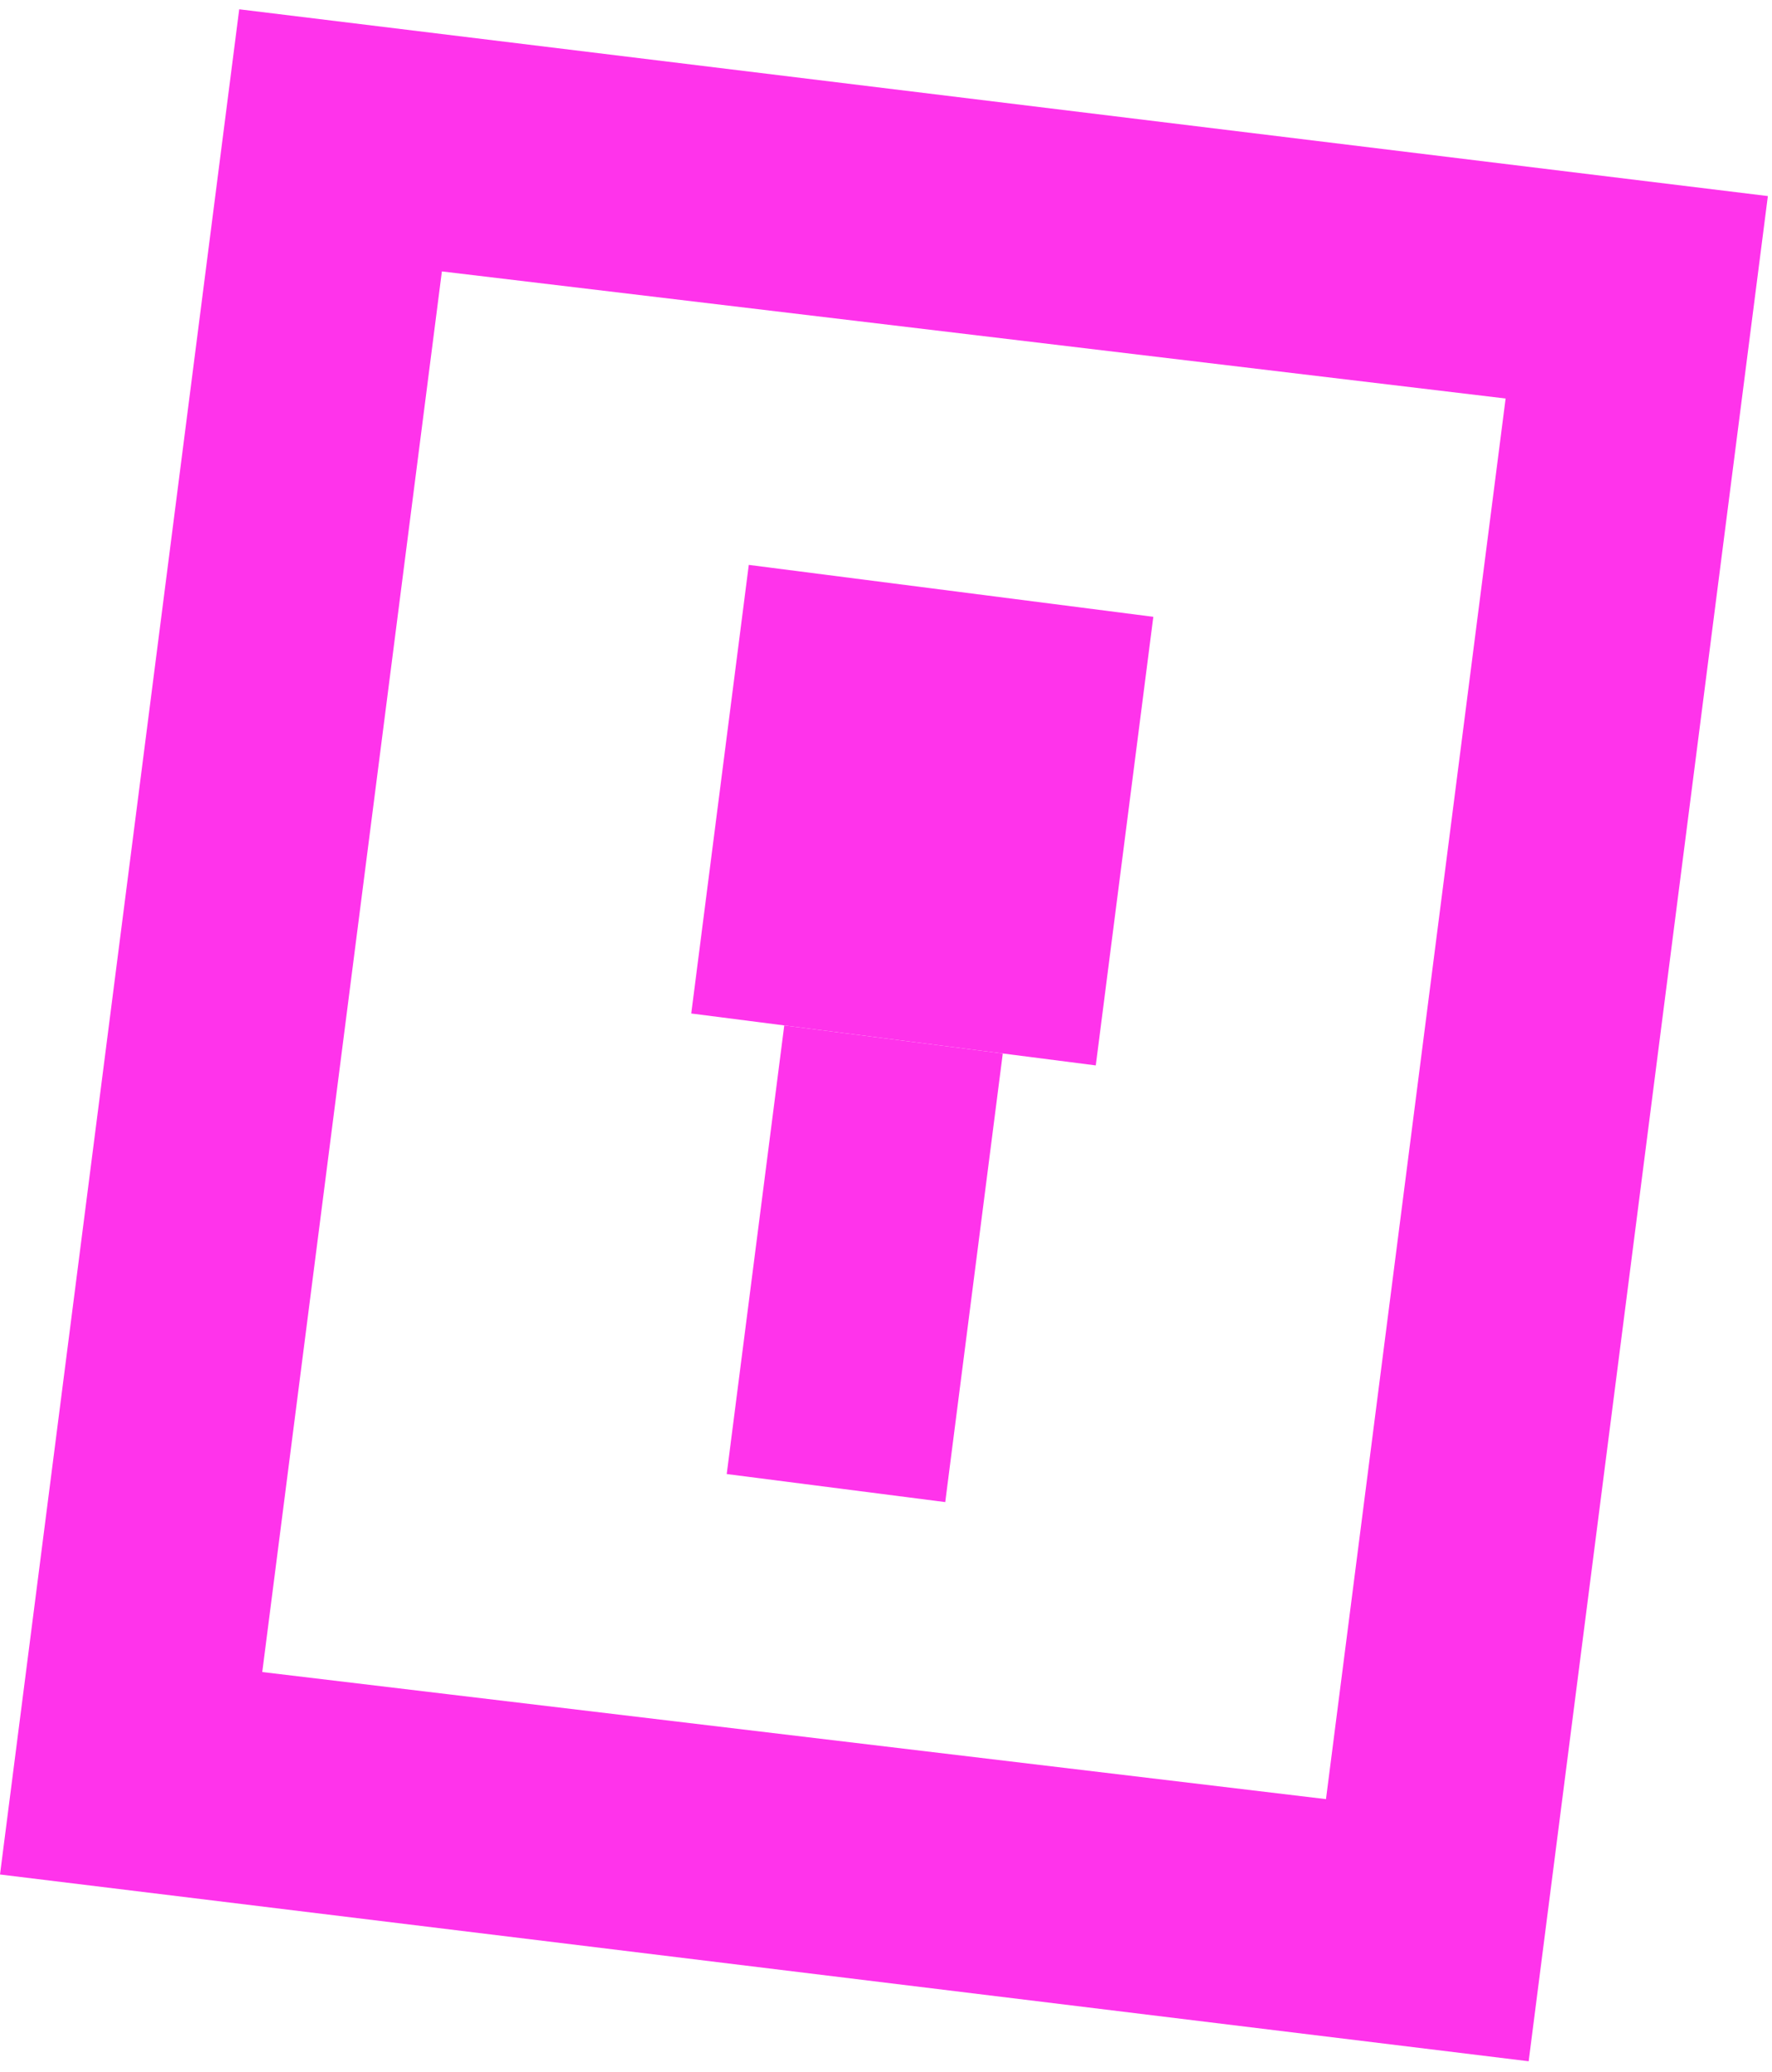
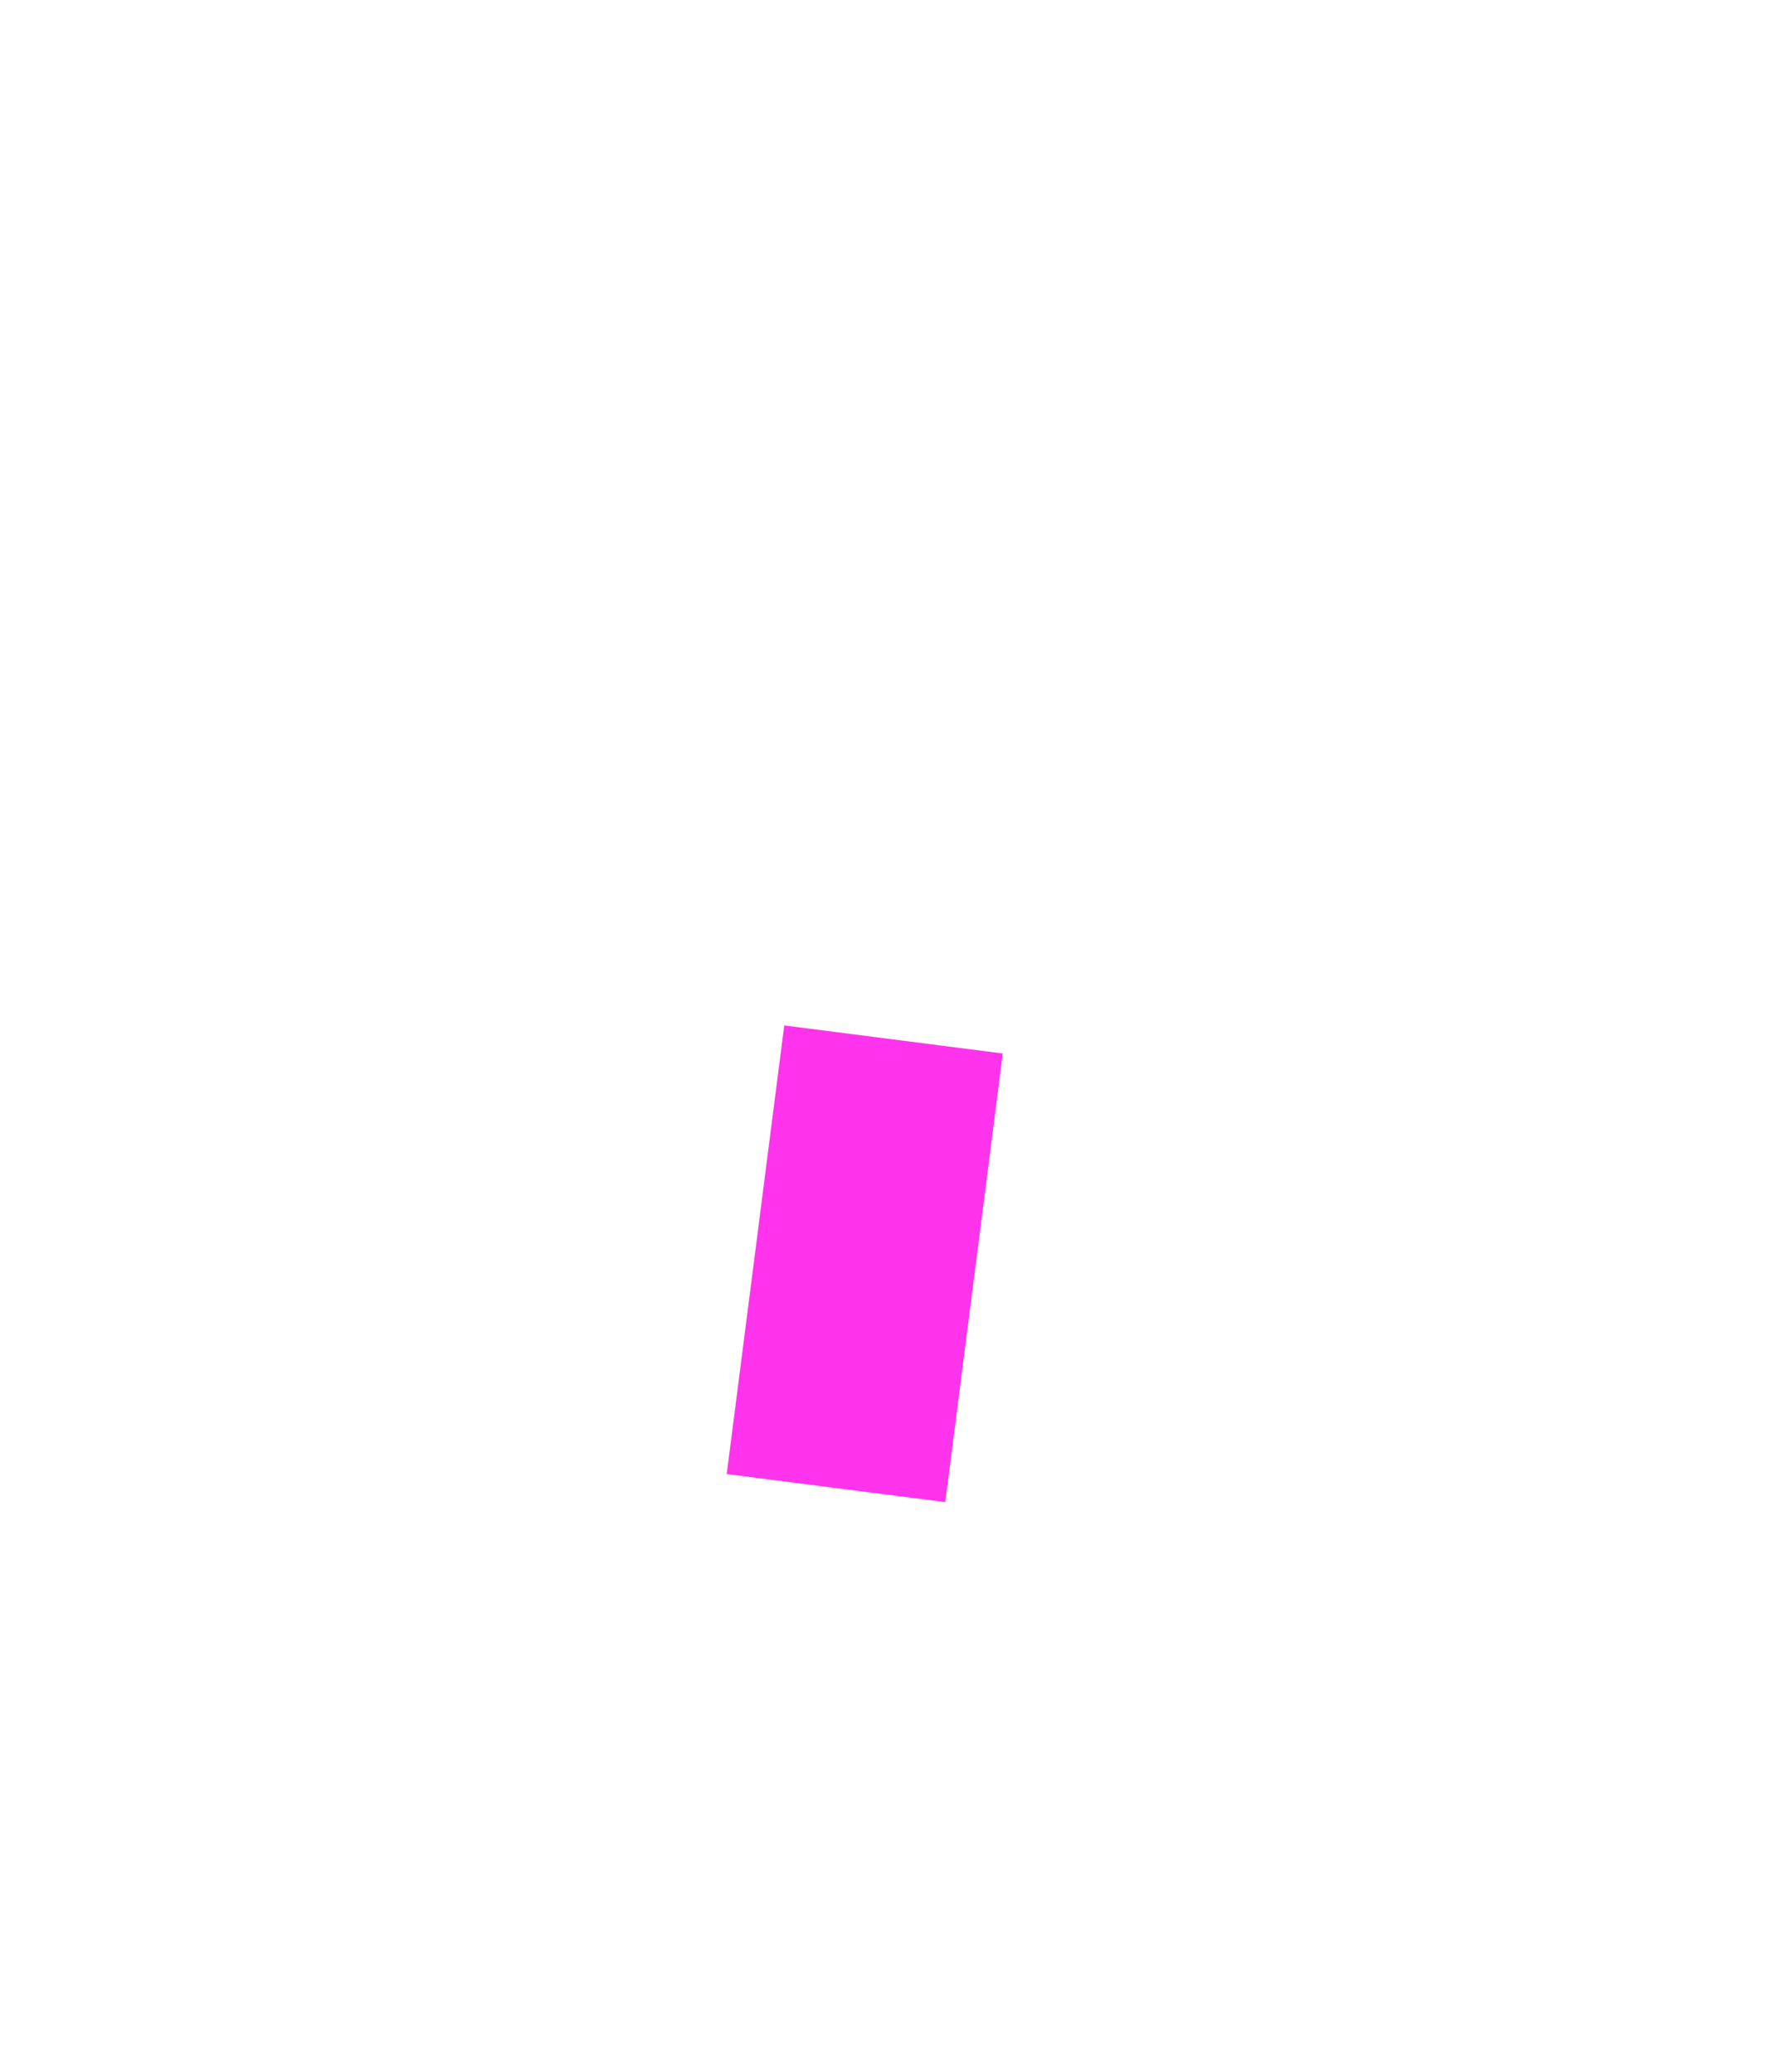
<svg xmlns="http://www.w3.org/2000/svg" width="332" height="388" viewBox="0 0 332 388" fill="none">
-   <path d="M140.291 105.792L129.512 189.806L205.304 199.53L216.084 115.516L140.291 105.792Z" fill="#FF33EB" />
  <path d="M146.938 192.043L136.158 276.057L177.1 281.31L187.879 197.296L146.938 192.043Z" fill="#FF33EB" />
-   <path fill-rule="evenodd" clip-rule="evenodd" d="M0 351.052L4.333 317.29L39.461 43.503L44.819 1.74L331.226 36.719L286.407 386.031L0 351.052ZM49.136 313.137L82.791 50.831L282.09 74.633L248.435 336.939L49.136 313.137Z" fill="#FF33EB" />
</svg>